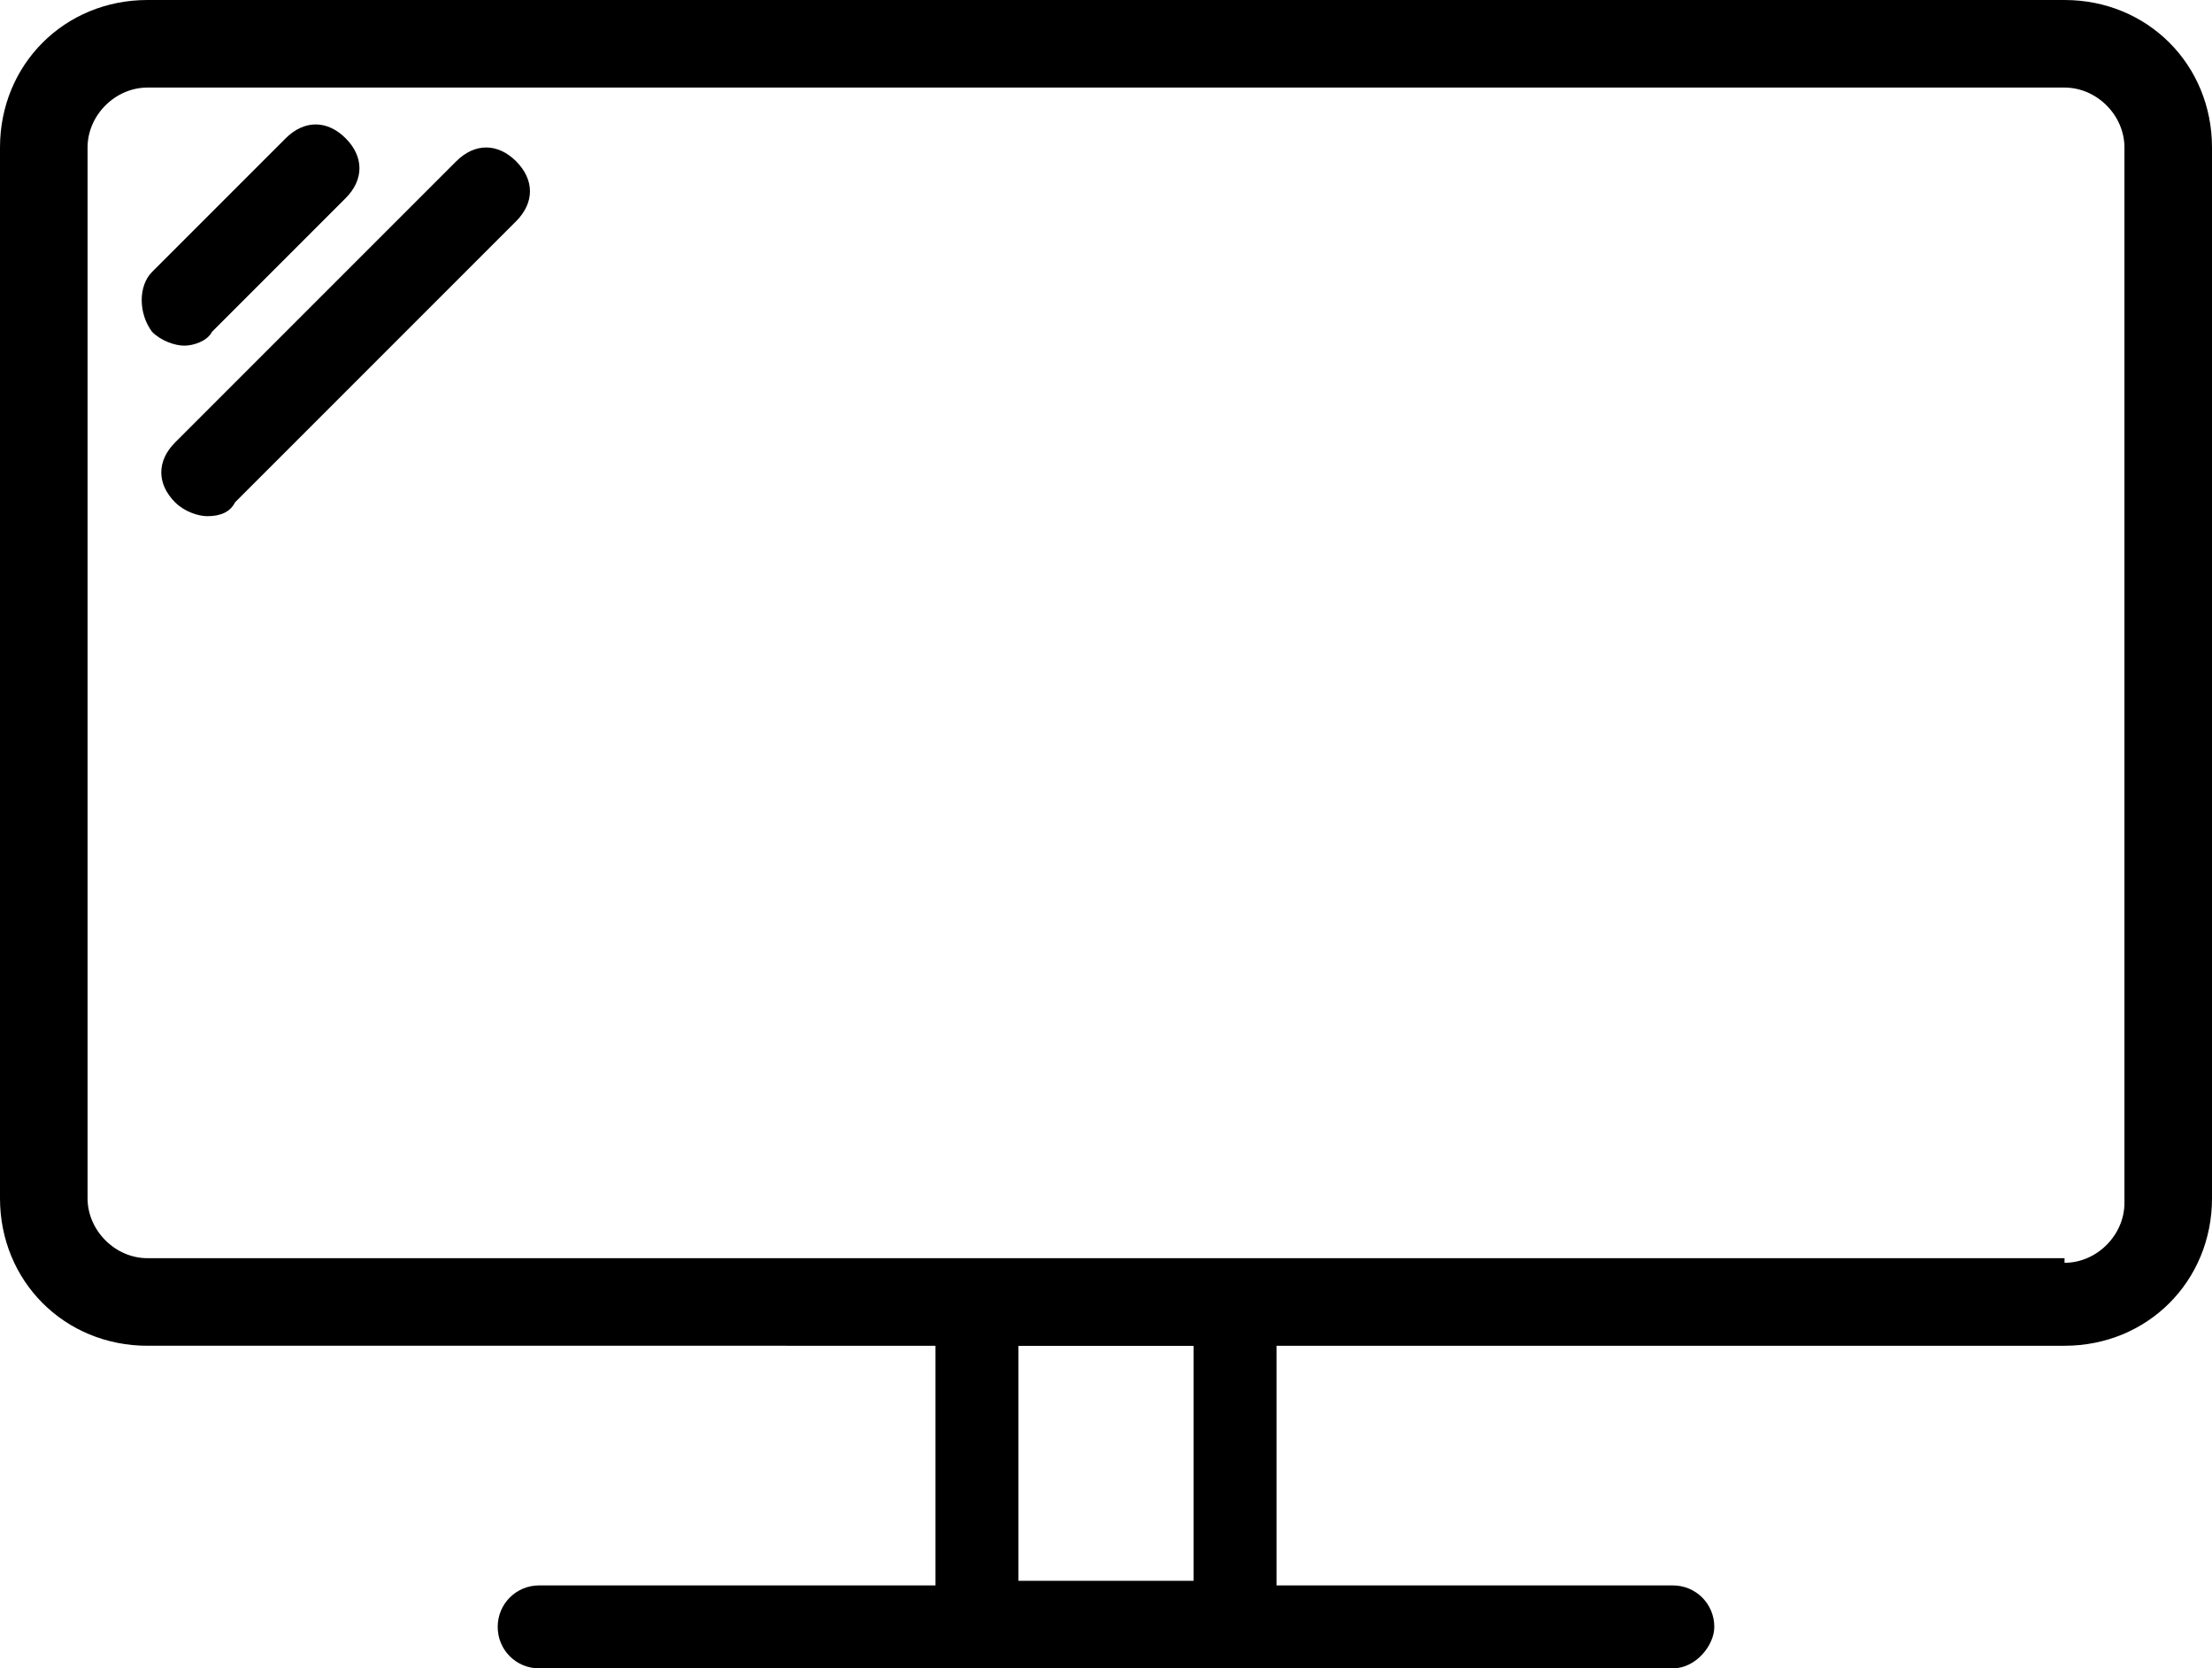
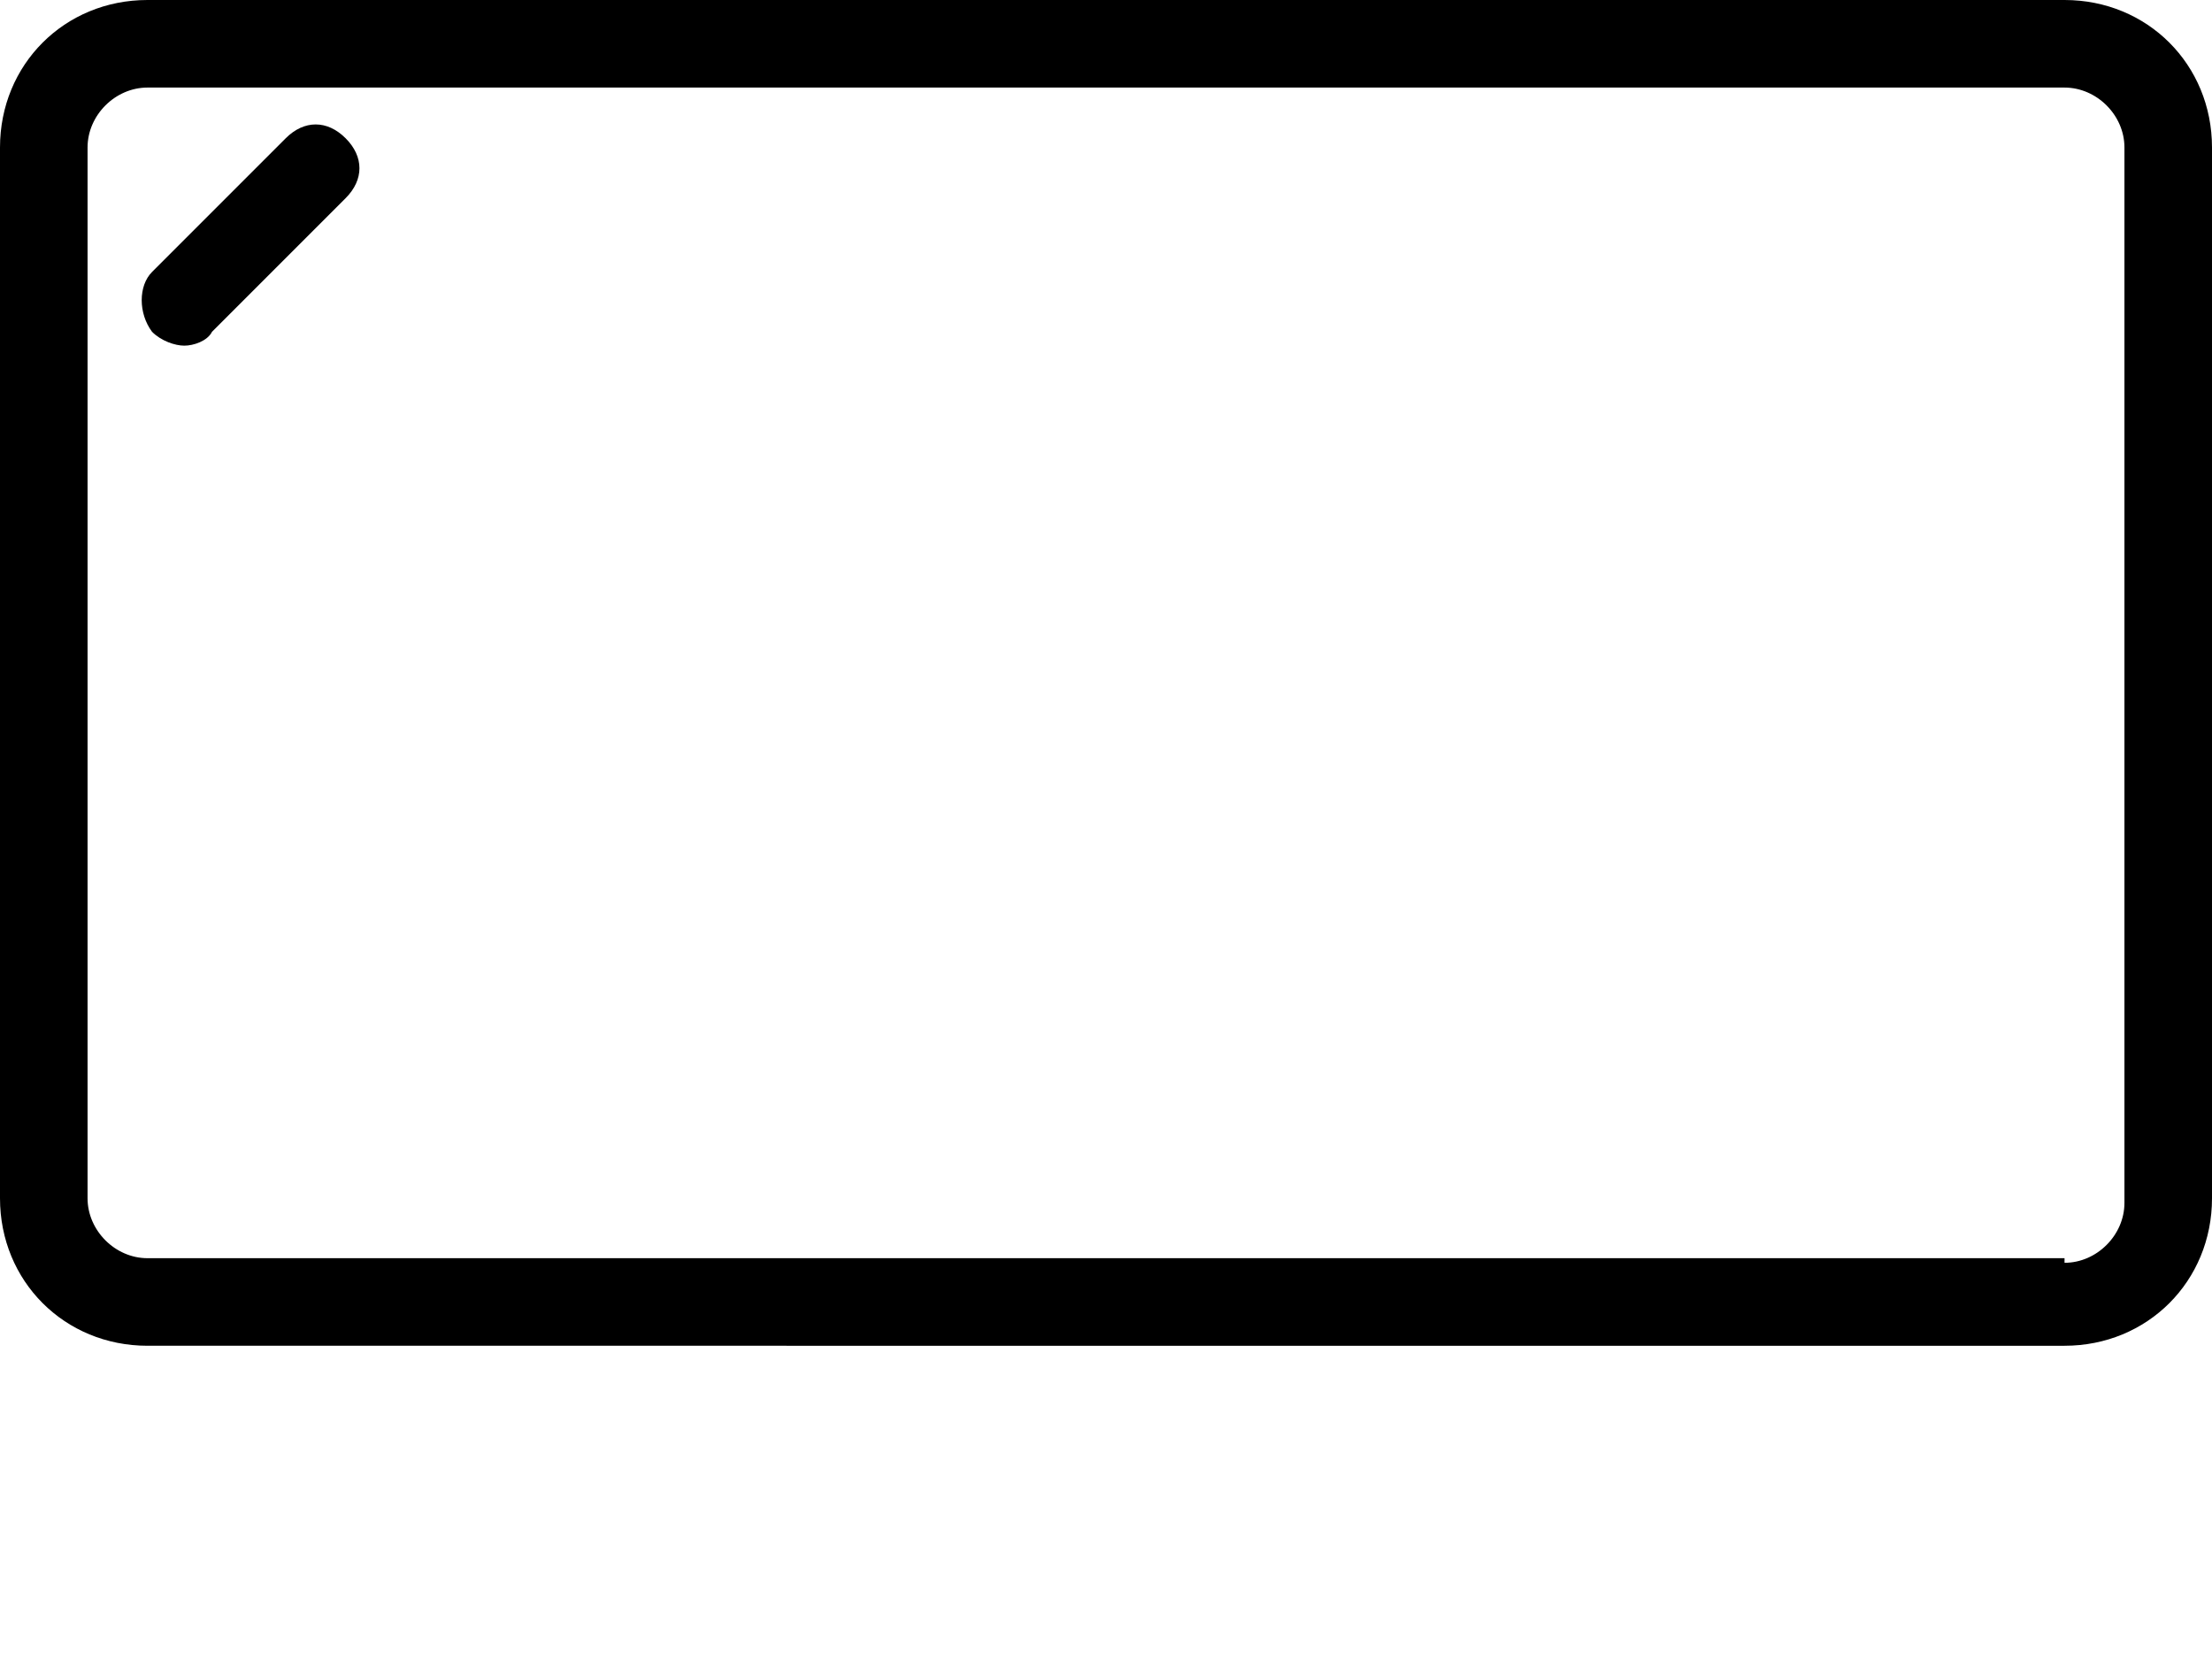
<svg xmlns="http://www.w3.org/2000/svg" version="1.1" id="tv" x="0px" y="0px" viewBox="0 0 48 36.2" style="enable-background:new 0 0 48 36.2;" xml:space="preserve">
  <path id="Rectangle_5453" d="M3.2,0h41.6C46.6,0,48,1.4,48,3.2l0,0V26c0,1.8-1.4,3.2-3.2,3.2l0,0H3.2C1.4,29.2,0,27.8,0,26l0,0V3.2  C0,1.4,1.4,0,3.2,0z M44.8,27.4c0.7,0,1.3-0.6,1.3-1.3V3.2c0-0.7-0.6-1.3-1.3-1.3H3.2c-0.7,0-1.3,0.6-1.3,1.3l0,0V26  c0,0.7,0.6,1.3,1.3,1.3l0,0h41.6V27.4z" />
-   <path id="Rectangle_5454" d="M21.2,27.4h5.6c0.5,0,0.9,0.4,0.9,0.9l0,0v6.9c0,0.5-0.4,0.9-0.9,0.9l0,0h-5.6c-0.5,0-0.9-0.4-0.9-0.9  l0,0v-6.9C20.3,27.8,20.7,27.4,21.2,27.4L21.2,27.4z M25.9,29.2h-3.8v5.1h3.8V29.2z" />
  <path id="Line_161" d="M4,7.5c-0.2,0-0.5-0.1-0.7-0.3C3,6.8,3,6.2,3.3,5.9L6.2,3c0.4-0.4,0.9-0.4,1.3,0s0.4,0.9,0,1.3L4.6,7.2  C4.5,7.4,4.2,7.5,4,7.5z" />
-   <path id="Line_162" d="M4.5,11.2c-0.2,0-0.5-0.1-0.7-0.3c-0.4-0.4-0.4-0.9,0-1.3l6.1-6.1c0.4-0.4,0.9-0.4,1.3,0  c0.4,0.4,0.4,0.9,0,1.3l-6.1,6.1C5,11.1,4.8,11.2,4.5,11.2z" />
-   <path id="Line_163" d="M36.3,36.2H11.7c-0.5,0-0.9-0.4-0.9-0.9s0.4-0.9,0.9-0.9l0,0h24.6c0.5,0,0.9,0.4,0.9,0.9l0,0  C37.2,35.7,36.8,36.2,36.3,36.2z" />
</svg>